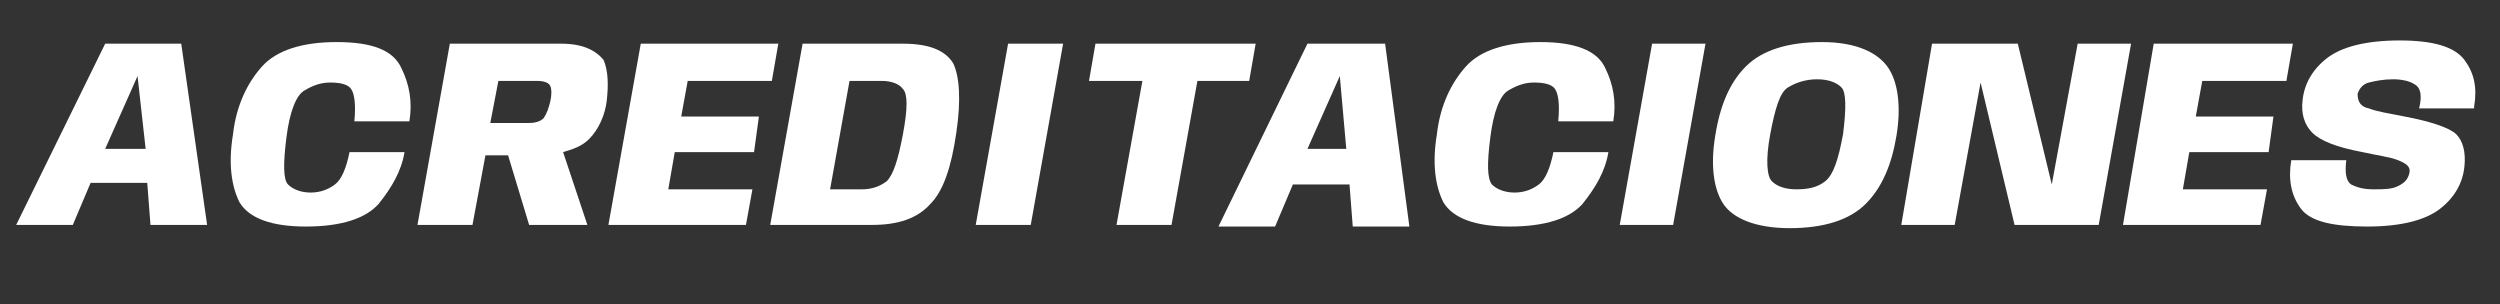
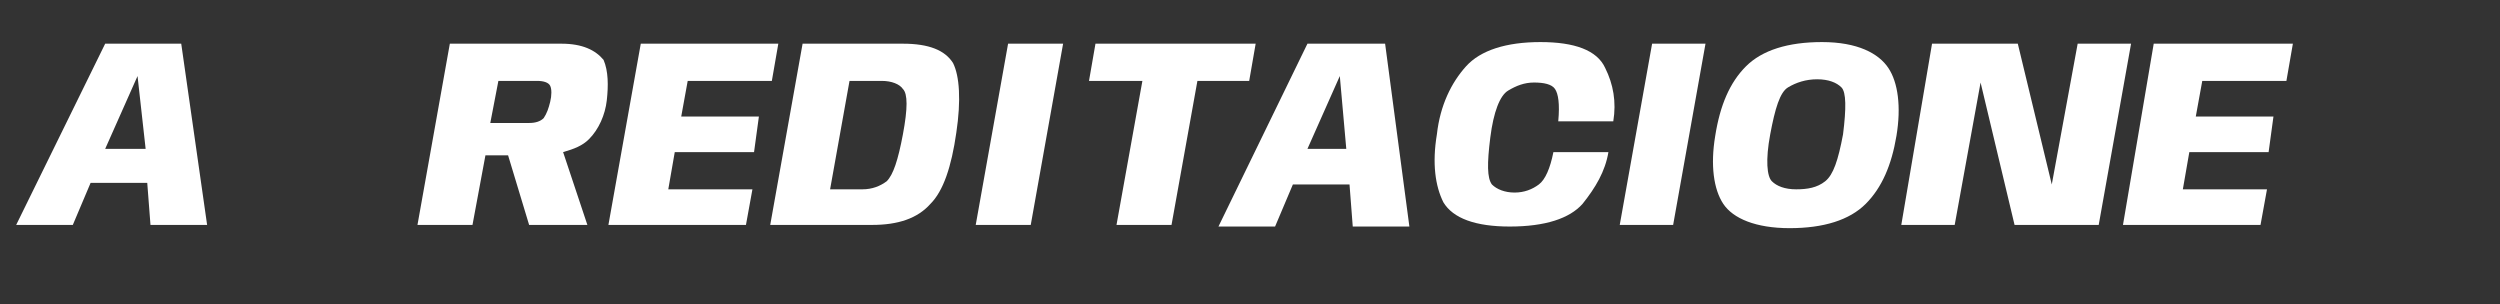
<svg xmlns="http://www.w3.org/2000/svg" version="1.1" id="Capa_1" x="0px" y="0px" viewBox="0 0 154.5 18.8" style="enable-background:new 0 0 154.5 18.8;" xml:space="preserve">
  <rect x="0" y="0" width="154.5" height="18.8" fill="#333333" stroke="none" />
  <style type="text/css">
	.st0{fill:none;}
	.st1{fill:#FFFFFF;}
</style>
  <g>
    <path class="st0" d="M112.2,4.9c-0.7,0-1.3,0.2-1.8,0.5c-0.5,0.3-0.9,1.3-1.1,2.9c-0.2,1.6-0.2,2.5,0.1,2.9s0.8,0.5,1.5,0.5   c0.7,0,1.3-0.2,1.8-0.5s0.9-1.3,1.1-2.9c0.3-1.6,0.2-2.6-0.1-2.9S112.9,4.9,112.2,4.9z" />
-     <path class="st0" d="M54.5,5h-2l-1.2,6.7h2c0.6,0,1.2-0.2,1.5-0.5c0.4-0.3,0.7-1.3,1-2.9c0.3-1.6,0.3-2.5,0-2.8   C55.6,5.1,55.2,5,54.5,5z" />
-     <polygon class="st0" points="8.5,4.7 6.5,9.2 9,9.2 8.6,4.7  " />
+     <path class="st0" d="M54.5,5h-2l-1.2,6.7h2c0.6,0,1.2-0.2,1.5-0.5c0.4-0.3,0.7-1.3,1-2.9c0.3-1.6,0.3-2.5,0-2.8   C55.6,5.1,55.2,5,54.5,5" />
    <path class="st0" d="M33.2,5h-2.4l-0.5,2.6h2.4c0.4,0,0.7-0.1,0.9-0.3c0.2-0.2,0.3-0.5,0.4-1c0.1-0.4,0.1-0.8,0-1   C33.8,5.1,33.6,5,33.2,5z" />
-     <polygon class="st0" points="82.8,4.7 80.8,9.2 83.3,9.2 82.9,4.7  " />
    <path class="st1" d="M6.5,2.7L1,13.9h3.5l1.1-2.6h3.5l0.2,2.6h3.5L11.2,2.7H6.5z M6.5,9.2l2-4.5h0L9,9.2H6.5z" />
-     <path class="st1" d="M20.8,2.6c-2.1,0-3.7,0.5-4.6,1.5c-0.9,1-1.6,2.4-1.8,4.2c-0.3,1.8-0.1,3.2,0.4,4.2c0.6,1,2,1.5,4.1,1.5   c2.2,0,3.7-0.5,4.5-1.4c0.8-1,1.4-2,1.6-3.2h-3.4c-0.2,1-0.5,1.7-0.9,2s-0.9,0.5-1.5,0.5c-0.6,0-1.1-0.2-1.4-0.5s-0.3-1.3-0.1-2.9   c0.2-1.6,0.6-2.6,1.1-2.9c0.5-0.3,1-0.5,1.6-0.5c0.6,0,1.1,0.1,1.3,0.4s0.3,0.9,0.2,2h3.4c0.2-1.2,0-2.3-0.5-3.3   C24.3,3.1,23,2.6,20.8,2.6z" />
    <path class="st1" d="M34.7,2.7h-6.9l-2,11.2h3.4l0.8-4.3h1.4l1.3,4.3h3.6l-1.5-4.5c0.7-0.2,1.2-0.4,1.6-0.8c0.6-0.6,1-1.5,1.1-2.4   c0.1-0.9,0.1-1.8-0.2-2.5C36.8,3.1,36,2.7,34.7,2.7z M34,6.3c-0.1,0.4-0.2,0.7-0.4,1c-0.2,0.2-0.5,0.3-0.9,0.3h-2.4L30.8,5h2.4   c0.4,0,0.7,0.1,0.8,0.3C34.1,5.5,34.1,5.9,34,6.3z" />
    <polygon class="st1" points="42.5,5 47.7,5 48.1,2.7 39.6,2.7 37.6,13.9 46.1,13.9 46.5,11.7 41.3,11.7 41.7,9.4 46.6,9.4    46.9,7.2 42.1,7.2  " />
    <path class="st1" d="M55.8,2.7h-6.2l-2,11.2h6.3c1.6,0,2.8-0.4,3.6-1.3c0.8-0.8,1.3-2.3,1.6-4.4c0.3-2,0.2-3.5-0.2-4.3   C58.4,3.1,57.4,2.7,55.8,2.7z M55.8,8.3c-0.3,1.6-0.6,2.5-1,2.9c-0.4,0.3-0.9,0.5-1.5,0.5h-2L52.5,5h2c0.6,0,1.1,0.2,1.3,0.5   C56.1,5.8,56.1,6.7,55.8,8.3z" />
    <polygon class="st1" points="60.3,13.9 63.7,13.9 65.7,2.7 62.3,2.7  " />
    <polygon class="st1" points="77.6,2.7 67.7,2.7 67.3,5 70.6,5 69,13.9 72.4,13.9 74,5 77.2,5  " />
    <path class="st1" d="M80.8,2.7l-5.5,11.3h3.5l1.1-2.6h3.5l0.2,2.6h3.5L85.6,2.7H80.8z M80.8,9.2l2-4.5h0l0.4,4.5H80.8z" />
    <path class="st1" d="M95.2,2.6c-2.1,0-3.7,0.5-4.6,1.5c-0.9,1-1.6,2.4-1.8,4.2c-0.3,1.8-0.1,3.2,0.4,4.2c0.6,1,2,1.5,4.1,1.5   c2.2,0,3.7-0.5,4.5-1.4c0.8-1,1.4-2,1.6-3.2h-3.4c-0.2,1-0.5,1.7-0.9,2c-0.4,0.3-0.9,0.5-1.5,0.5c-0.6,0-1.1-0.2-1.4-0.5   c-0.3-0.4-0.3-1.3-0.1-2.9c0.2-1.6,0.6-2.6,1.1-2.9c0.5-0.3,1-0.5,1.6-0.5c0.6,0,1.1,0.1,1.3,0.4s0.3,0.9,0.2,2h3.4   c0.2-1.2,0-2.3-0.5-3.3C98.7,3.1,97.3,2.6,95.2,2.6z" />
    <polygon class="st1" points="100.1,13.9 103.4,13.9 105.4,2.7 102.1,2.7  " />
    <path class="st1" d="M112.6,2.6c-2.1,0-3.7,0.5-4.7,1.5c-1,1-1.6,2.4-1.9,4.3c-0.3,1.8-0.1,3.3,0.5,4.2s2,1.5,4.1,1.5   c2.1,0,3.7-0.5,4.7-1.5c1-1,1.6-2.4,1.9-4.2c0.3-1.8,0.1-3.3-0.5-4.2S114.8,2.6,112.6,2.6z M113.9,8.3c-0.3,1.6-0.6,2.5-1.1,2.9   s-1.1,0.5-1.8,0.5c-0.7,0-1.2-0.2-1.5-0.5s-0.4-1.3-0.1-2.9c0.3-1.6,0.6-2.6,1.1-2.9c0.5-0.3,1.1-0.5,1.8-0.5   c0.7,0,1.2,0.2,1.5,0.5S114.1,6.7,113.9,8.3z" />
    <polygon class="st1" points="128.4,2.7 126.8,11.4 126.8,11.4 124.7,2.7 119.4,2.7 117.5,13.9 120.8,13.9 122.4,5.1 122.4,5.1    124.5,13.9 129.7,13.9 131.7,2.7  " />
    <polygon class="st1" points="141.3,5 141.7,2.7 133.1,2.7 131.2,13.9 139.7,13.9 140.1,11.7 134.9,11.7 135.3,9.4 140.2,9.4    140.5,7.2 135.7,7.2 136.1,5  " />
-     <path class="st1" d="M152.9,6.6c0.2-1.2,0-2.1-0.6-2.9c-0.6-0.8-1.9-1.2-4-1.2c-2.1,0-3.6,0.4-4.5,1.1c-0.9,0.7-1.4,1.6-1.5,2.6   c-0.1,0.8,0.1,1.5,0.6,2c0.5,0.5,1.5,0.9,3.1,1.2c0.9,0.2,1.7,0.3,2.2,0.5s0.8,0.4,0.7,0.8c-0.1,0.4-0.3,0.6-0.7,0.8   s-0.9,0.2-1.5,0.2c-0.6,0-1-0.1-1.4-0.3c-0.3-0.2-0.4-0.7-0.3-1.5h-3.4c-0.2,1.2,0,2.2,0.6,3s2,1.1,4.1,1.1c2.1,0,3.6-0.4,4.5-1.1   c0.9-0.7,1.4-1.6,1.5-2.6c0.1-0.9-0.1-1.6-0.5-2s-1.6-0.8-3.2-1.1c-1-0.2-1.7-0.3-2.2-0.5c-0.5-0.1-0.7-0.4-0.7-0.9   c0.1-0.3,0.3-0.6,0.7-0.7s0.9-0.2,1.5-0.2c0.5,0,1,0.1,1.3,0.3c0.4,0.2,0.5,0.7,0.3,1.5H152.9z" />
  </g>
</svg>